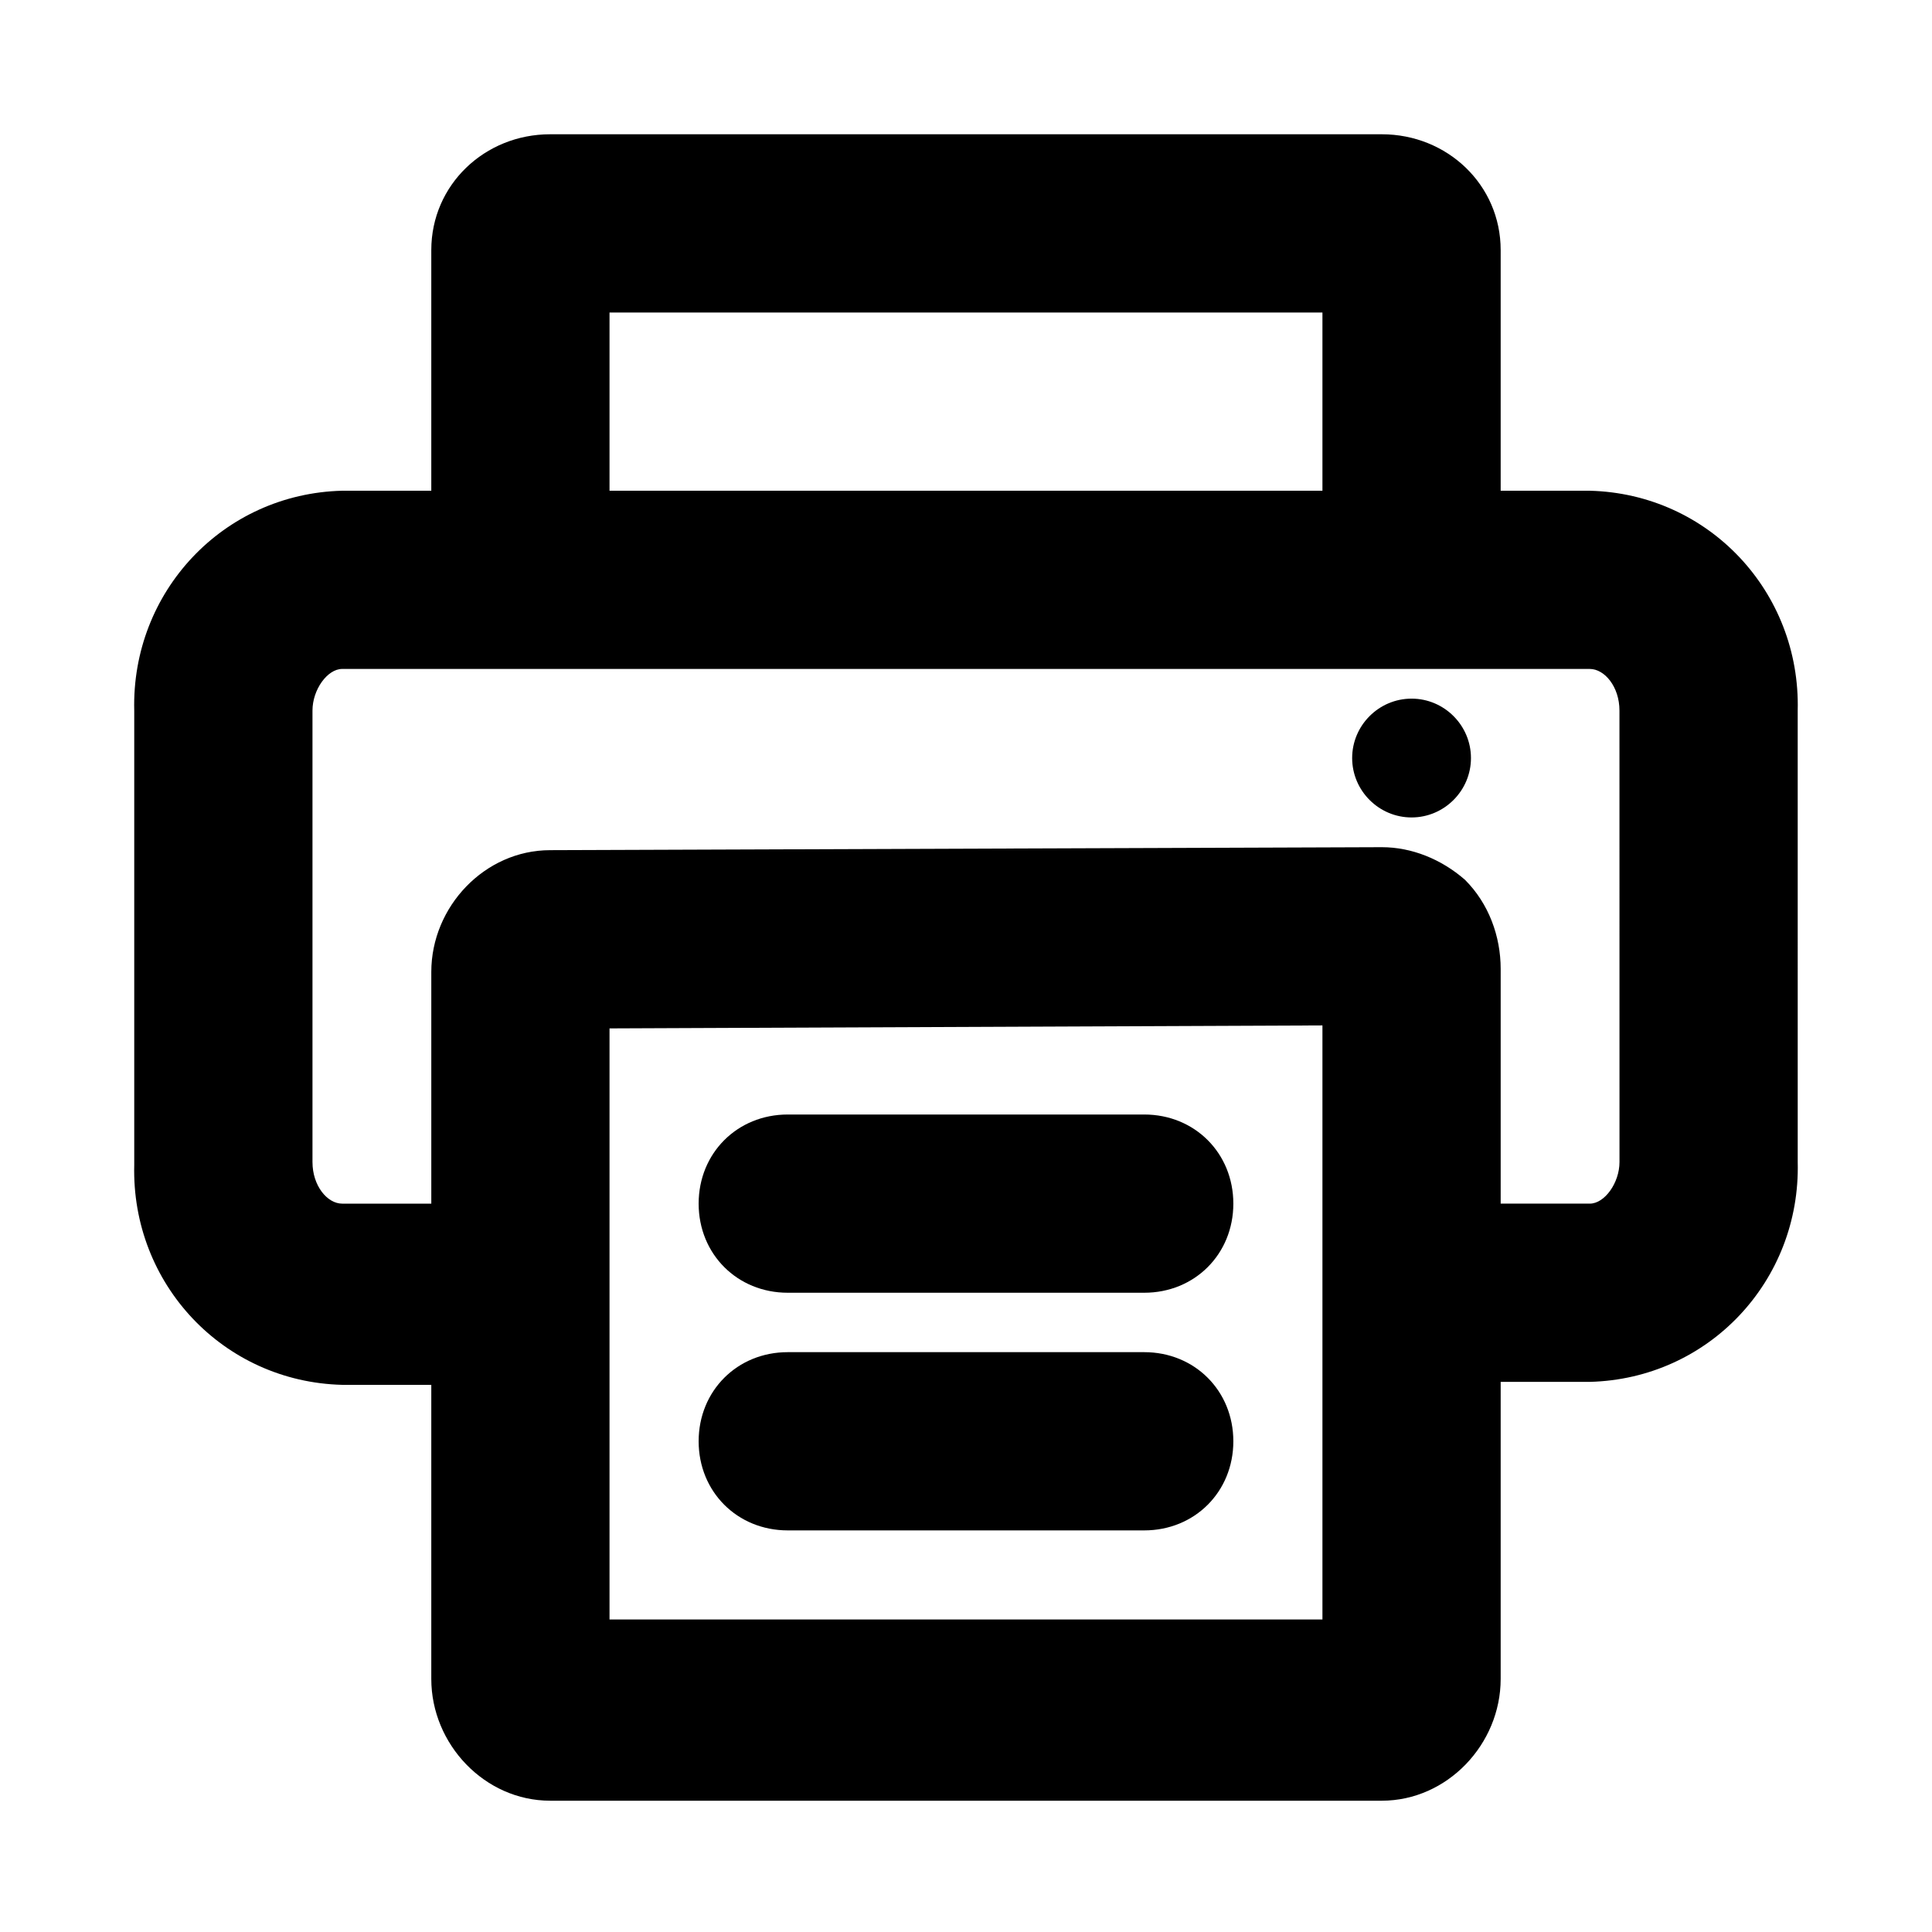
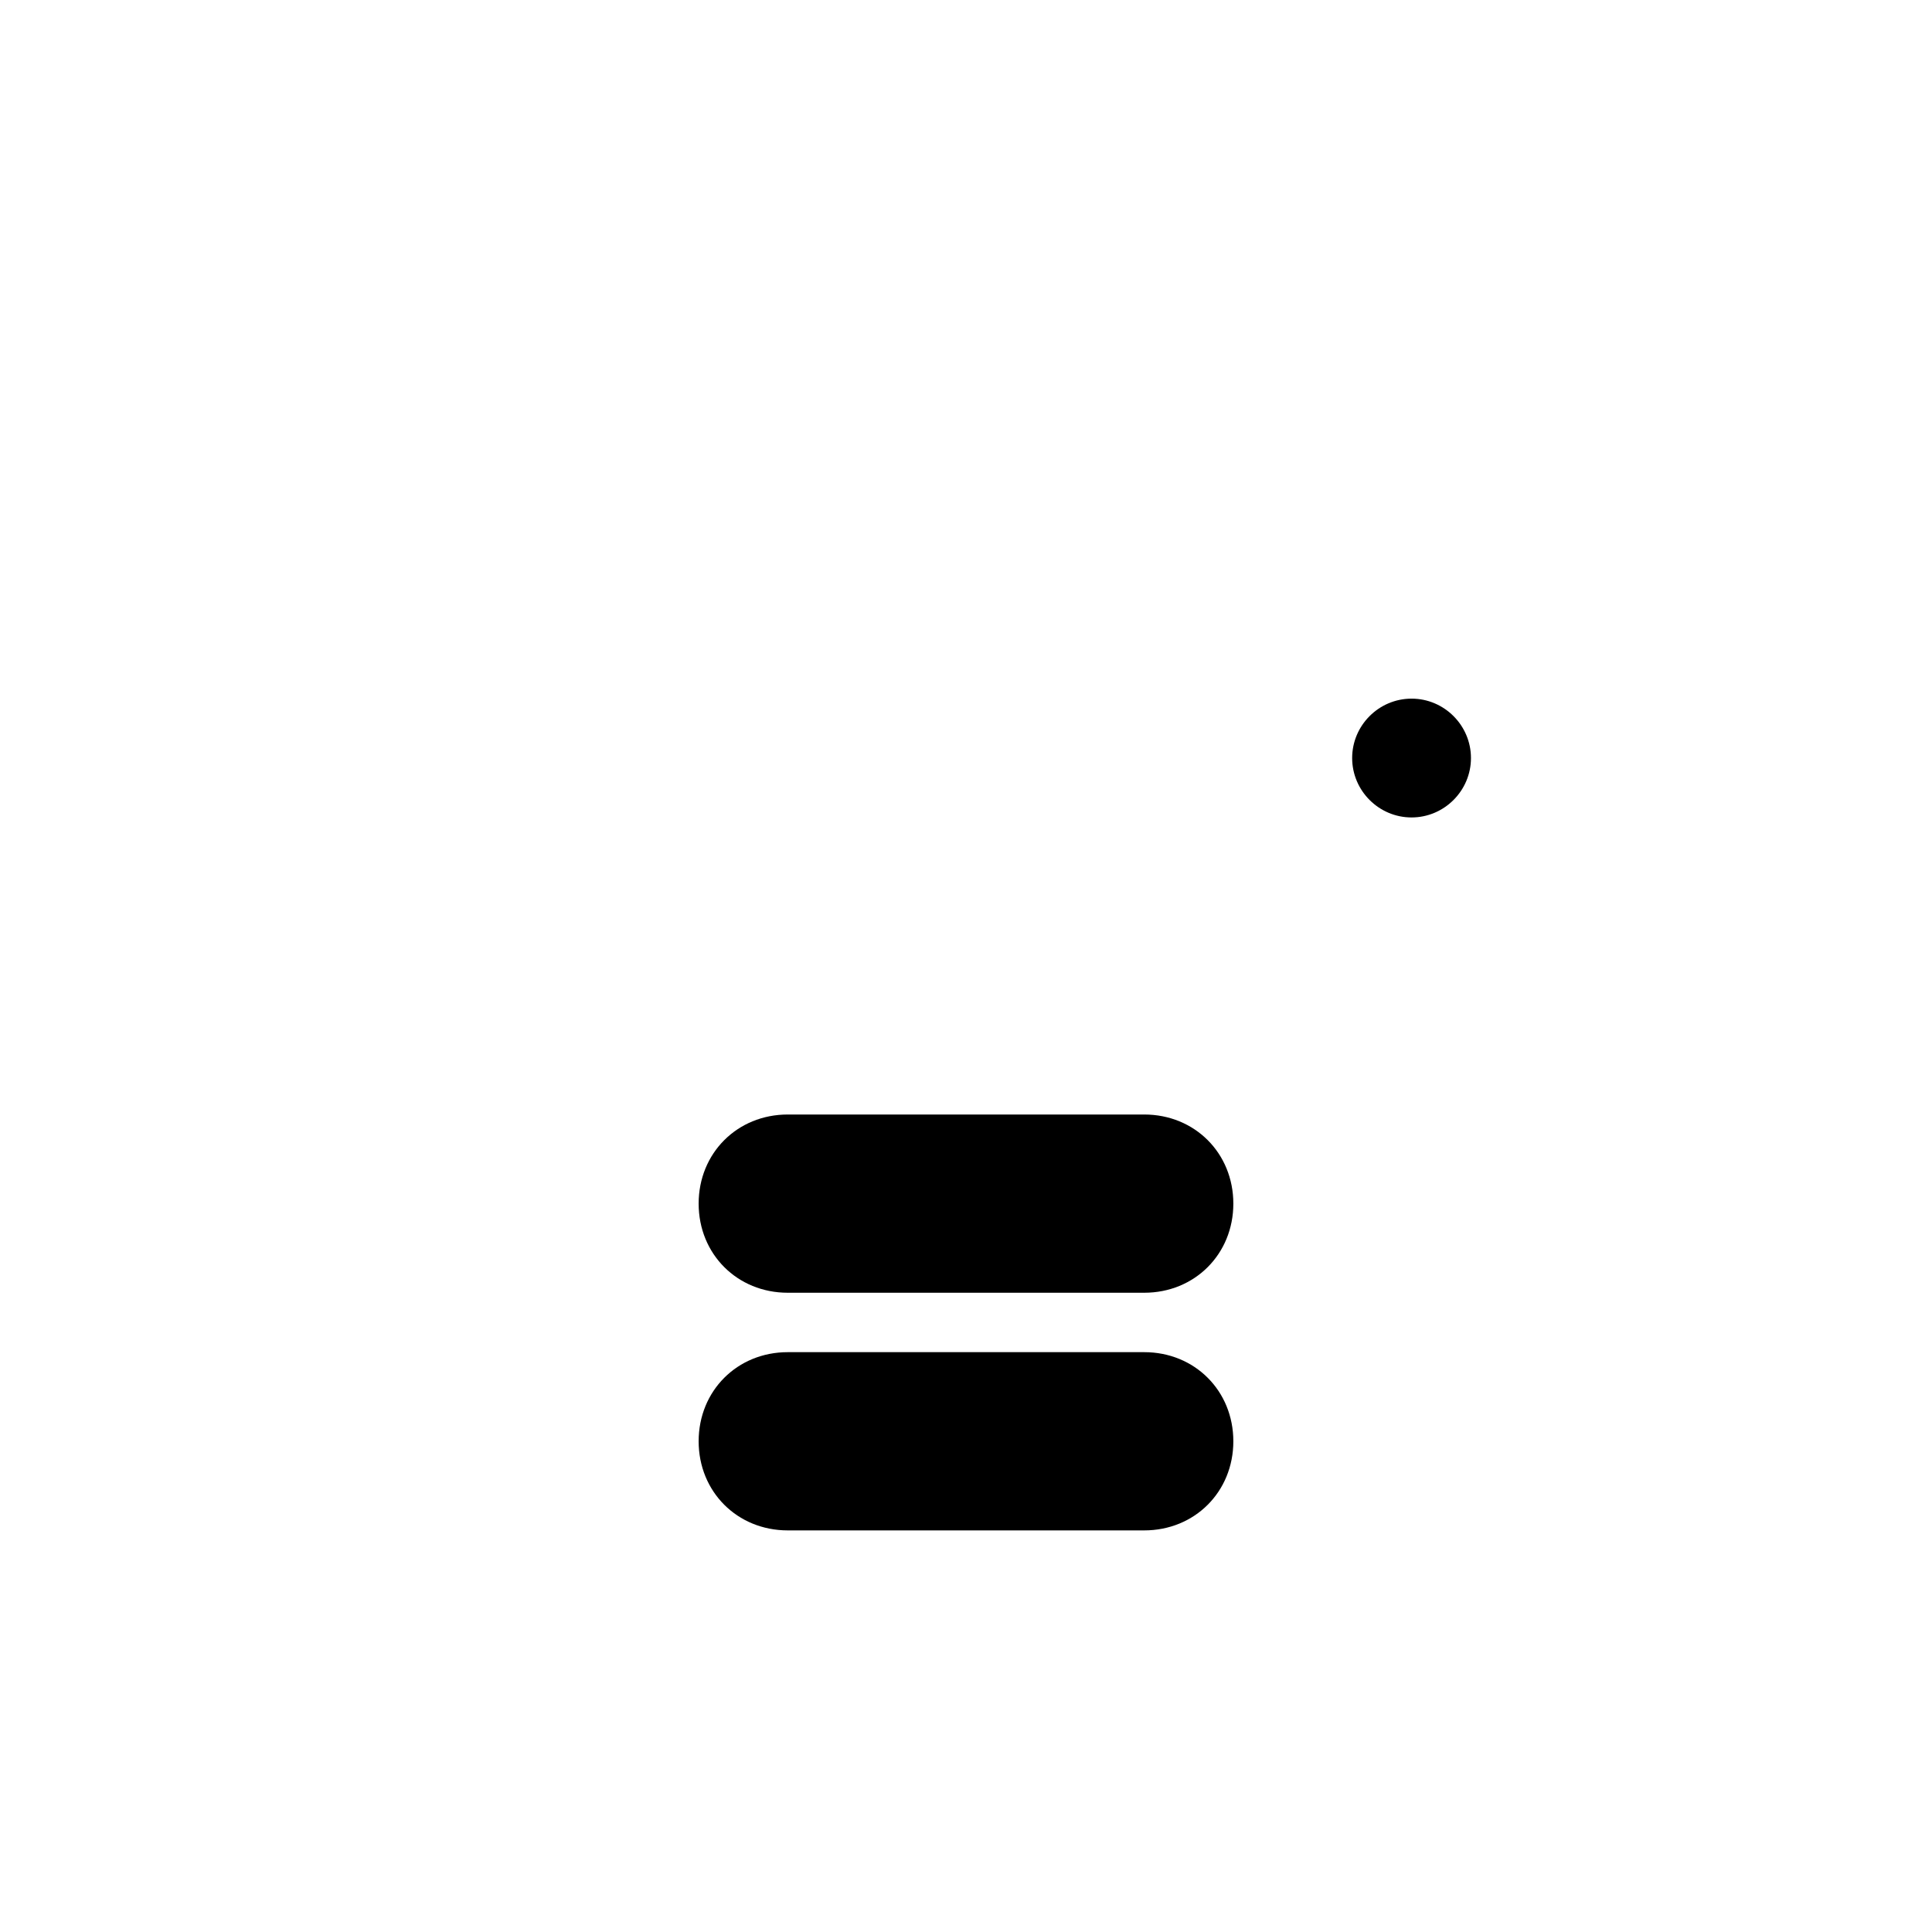
<svg xmlns="http://www.w3.org/2000/svg" fill="#000000" width="800px" height="800px" version="1.1" viewBox="144 144 512 512">
  <g>
-     <path d="m565.31 274.05h-23.617v-63.766c0-17.316-14.172-30.699-31.488-30.699h-220.42c-17.32 0-31.488 13.383-31.488 30.699v63.766h-23.617c-31.488 0.789-55.891 26.766-55.105 58.254v120.44c-0.789 31.488 23.617 57.465 55.105 58.254h23.617v77.934c0 17.32 14.168 32.273 31.488 32.273h220.42c17.32 0 31.488-14.957 31.488-32.273v-78.723h23.617c31.488-0.789 55.891-26.766 55.105-58.254l-0.004-119.65c0.789-31.488-23.613-57.469-55.102-58.254zm-259.78-47.234h188.93v47.23l-188.93 0.004zm188.93 346.37h-188.93v-156.65l188.93-0.789zm78.723-121.23c0 5.512-3.938 11.02-7.871 11.02h-23.617v-62.188c0-8.66-3.148-17.32-9.445-23.617-6.301-5.508-14.172-8.656-22.043-8.656l-220.42 0.789c-17.32 0-31.488 14.957-31.488 32.273v61.402h-23.617c-3.938 0-7.871-4.723-7.871-11.02v-119.66c0-5.512 3.938-11.02 7.871-11.02h330.62c3.938 0 7.871 4.723 7.871 11.02z" />
    <path d="m533.82 344.89c0 8.66-7.086 15.742-15.742 15.742-8.66 0-15.742-7.086-15.742-15.742 0-8.66 7.086-15.742 15.742-15.742 8.656-0.004 15.742 7.082 15.742 15.742z" />
    <path d="m447.23 486.59h-94.465c-13.383 0-23.617-10.234-23.617-23.617 0-13.383 10.234-23.617 23.617-23.617h94.465c13.383 0 23.617 10.234 23.617 23.617 0 13.383-10.234 23.617-23.617 23.617z" />
    <path d="m447.23 549.57h-94.465c-13.383 0-23.617-10.234-23.617-23.617 0-13.383 10.234-23.617 23.617-23.617h94.465c13.383 0 23.617 10.234 23.617 23.617 0 13.383-10.234 23.617-23.617 23.617z" />
  </g>
</svg>